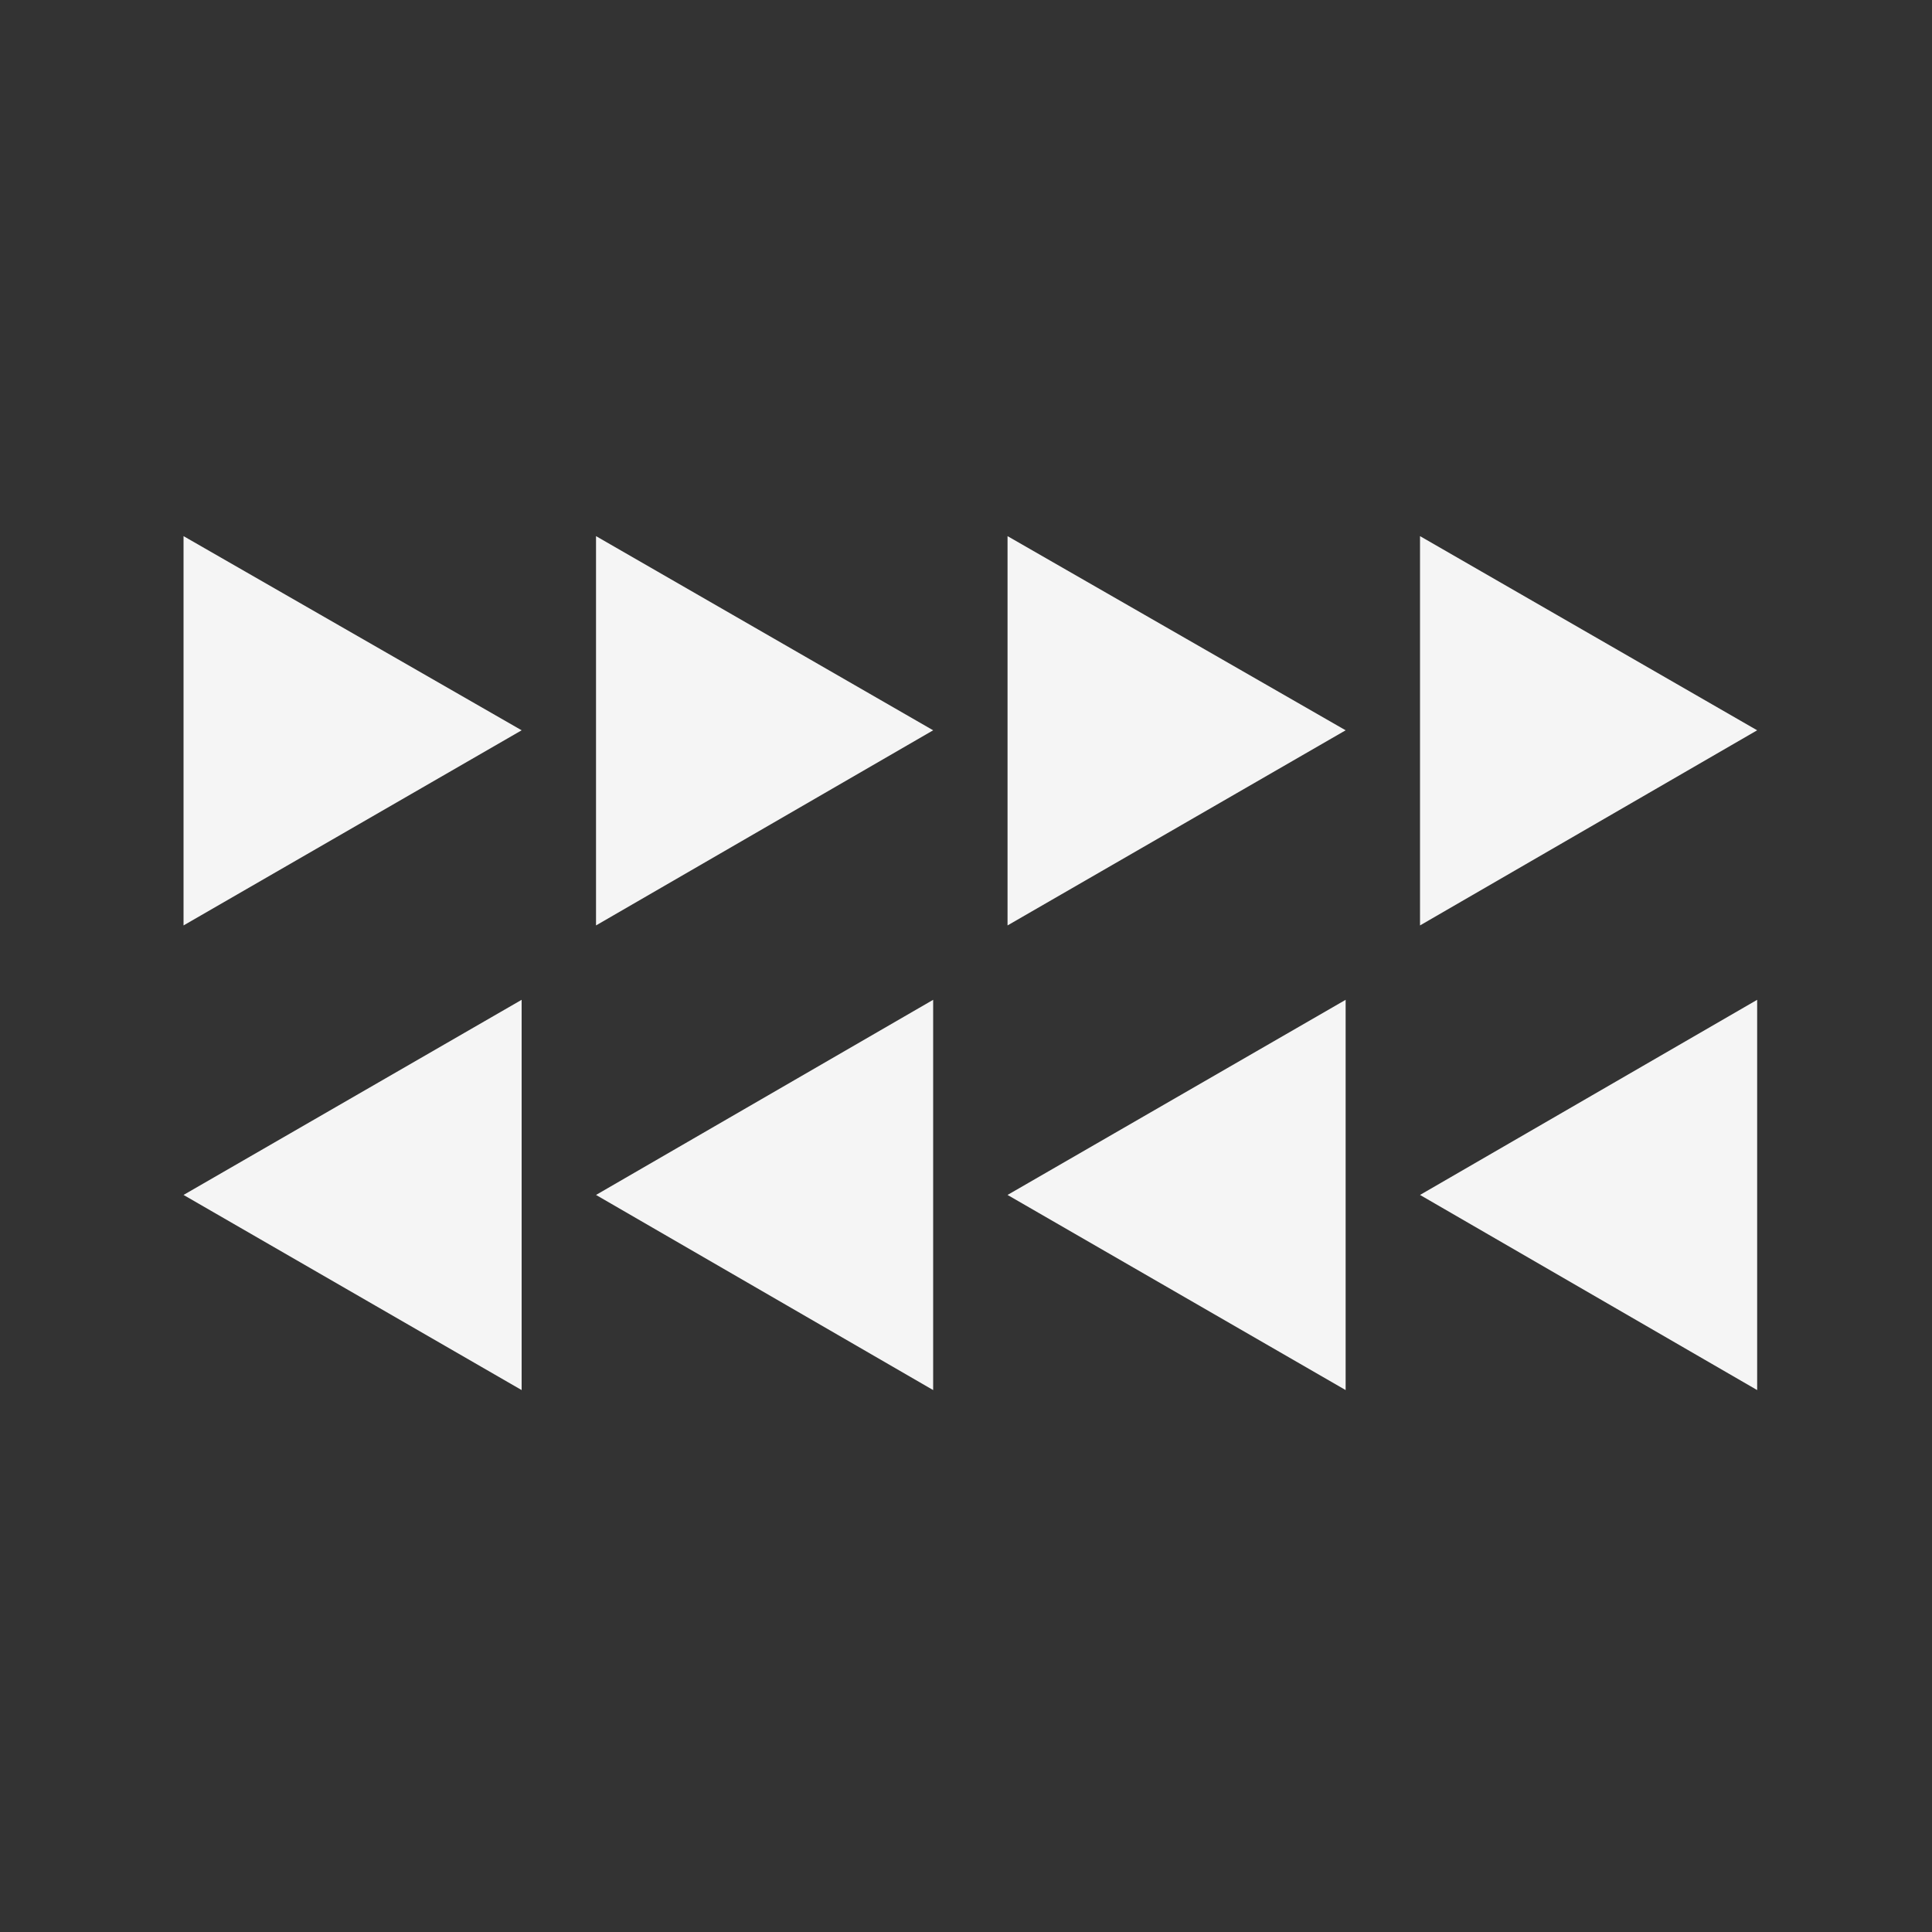
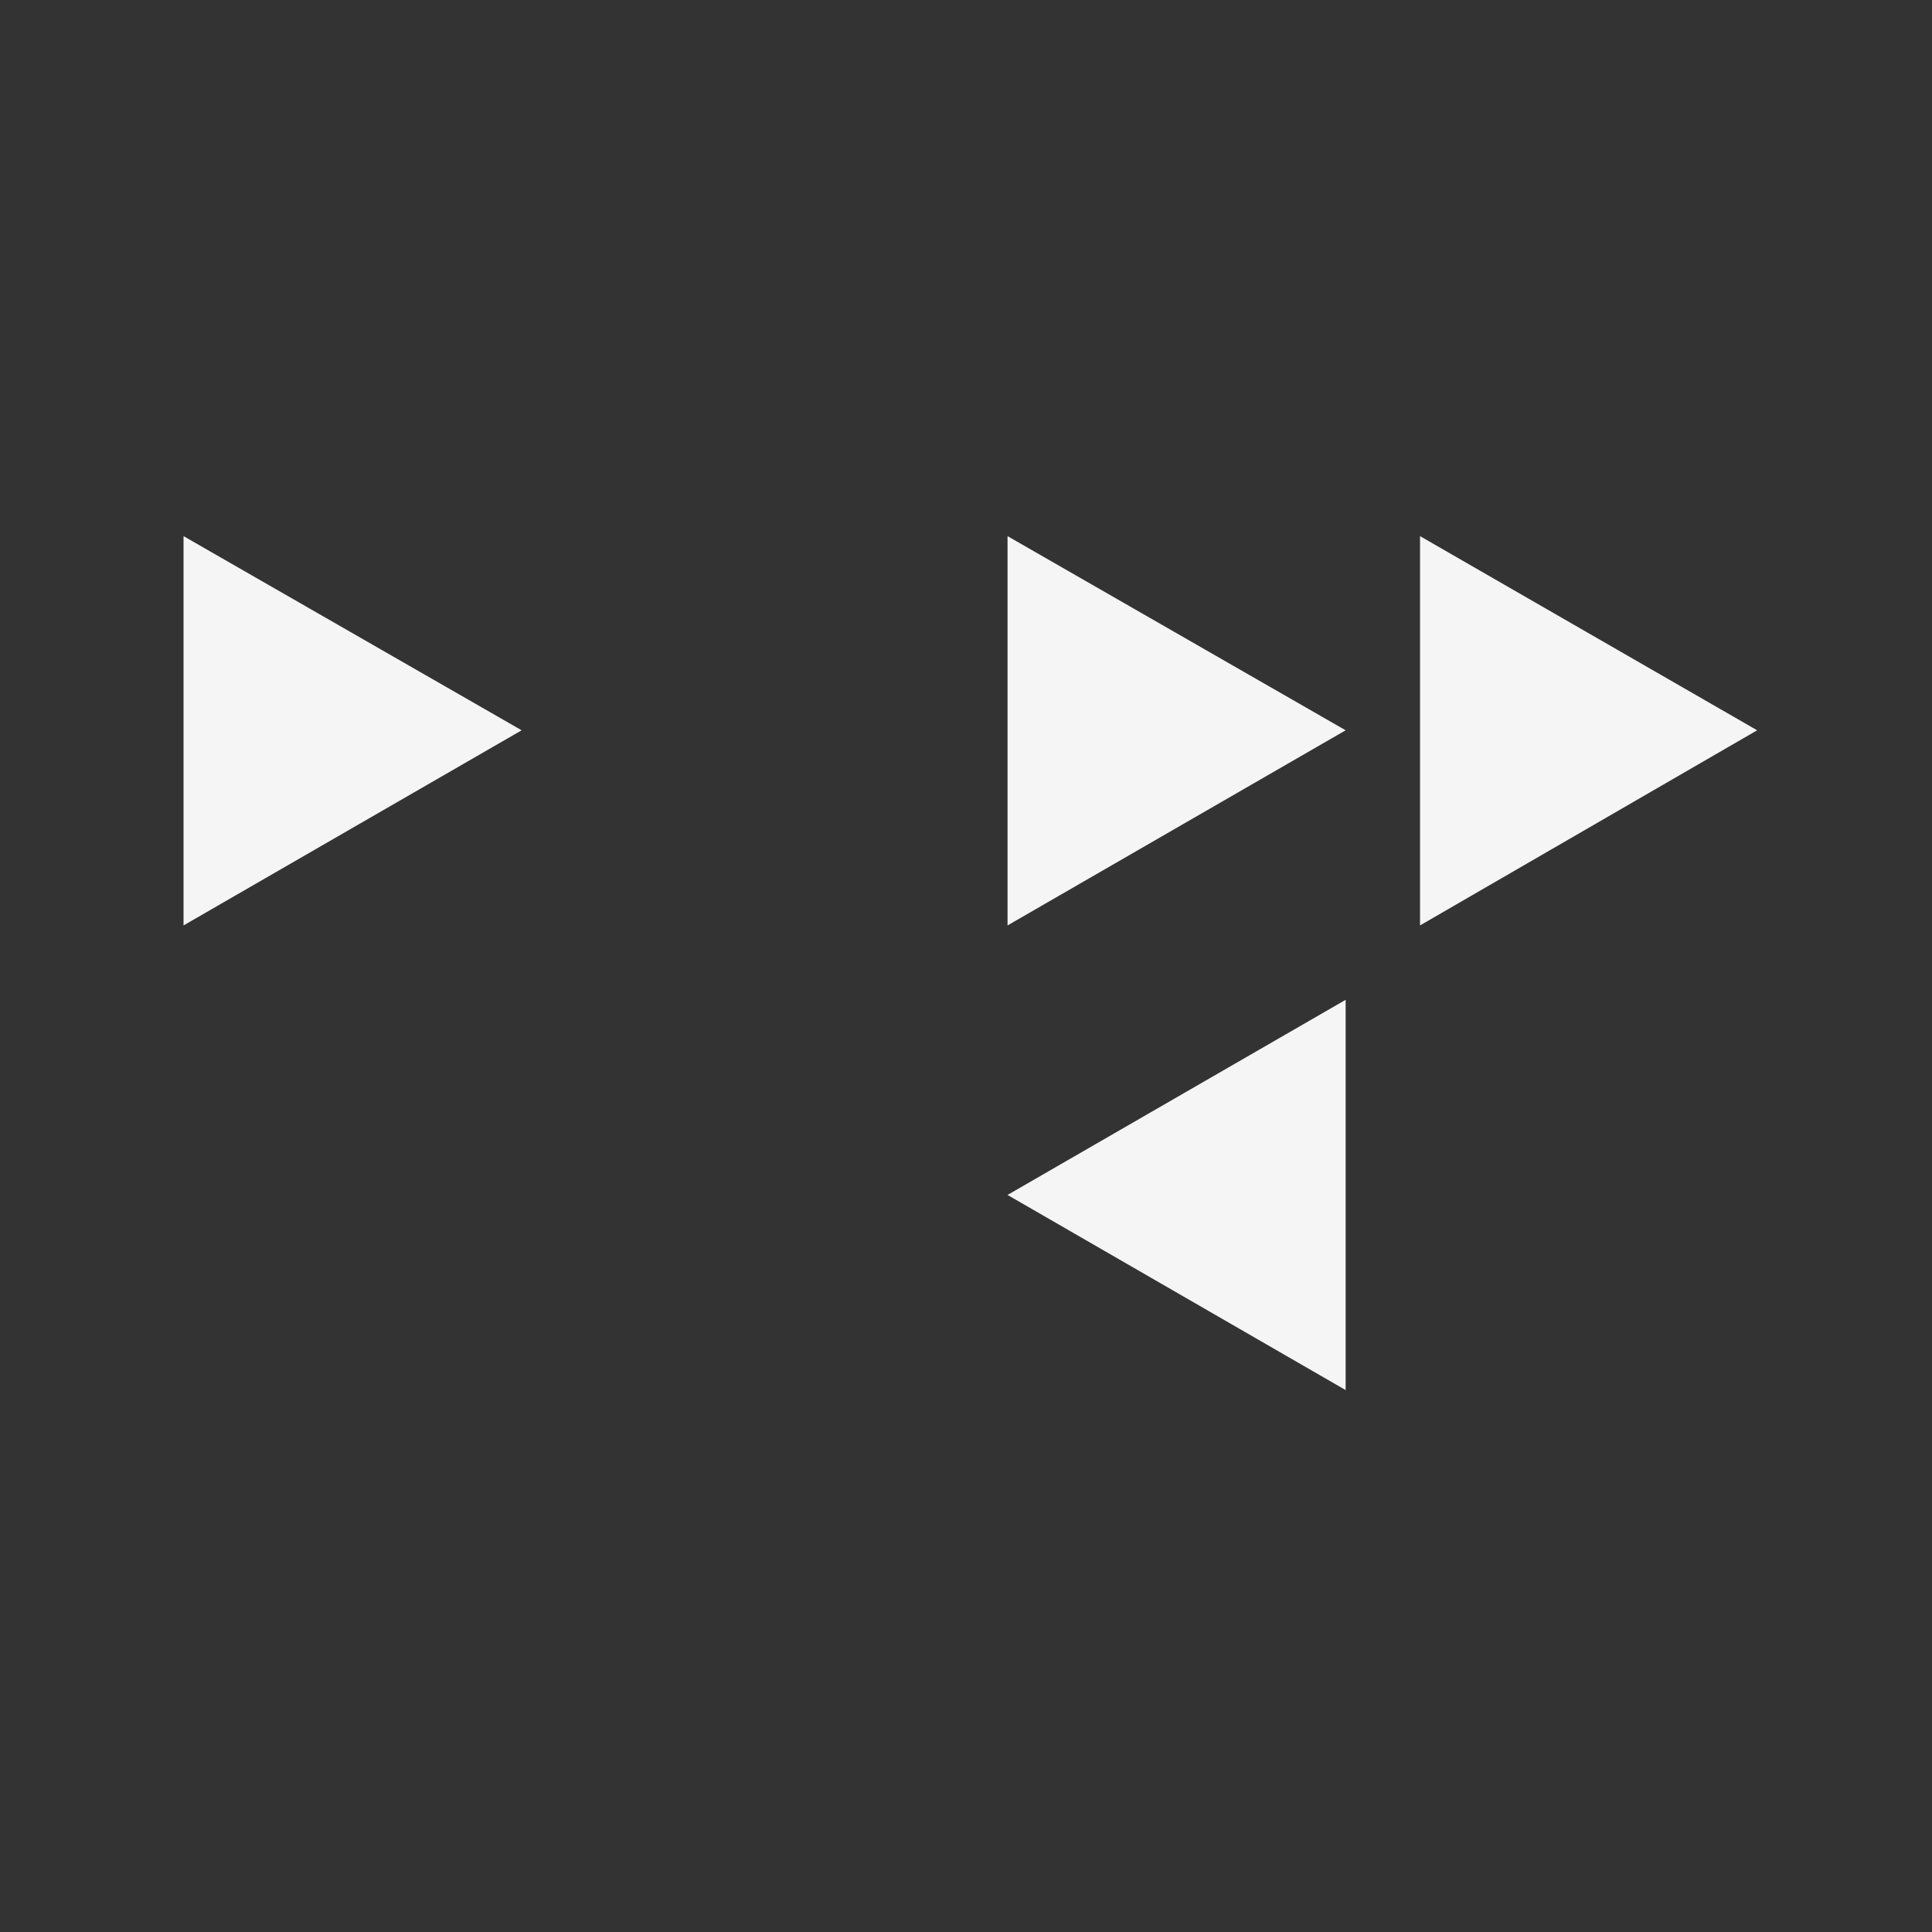
<svg xmlns="http://www.w3.org/2000/svg" version="1.1" id="Layer_1" x="0px" y="0px" viewBox="0 0 200 200" enable-background="new 0 0 200 200" xml:space="preserve">
  <rect x="0" y="0" width="200" height="200" fill="#333333" stroke="none" />
  <polygon fill="#F5F5F5" points="147,95.8 181.9,75.6 147,55.5 " />
  <polygon fill="#F5F5F5" points="104.3,95.8 139.3,75.6 104.3,55.5 " />
-   <polygon fill="#F5F5F5" points="61.7,95.8 96.6,75.6 61.7,55.5 " />
  <polygon fill="#F5F5F5" points="19,95.8 54,75.6 19,55.5 " />
-   <polygon fill="#F5F5F5" points="54,103.5 19,123.7 54,143.9 " />
-   <polygon fill="#F5F5F5" points="96.6,103.5 61.7,123.7 96.6,143.9 " />
  <polygon fill="#F5F5F5" points="139.3,103.5 104.3,123.7 139.3,143.9 " />
-   <polygon fill="#F5F5F5" points="181.9,103.5 147,123.7 181.9,143.9 " />
</svg>